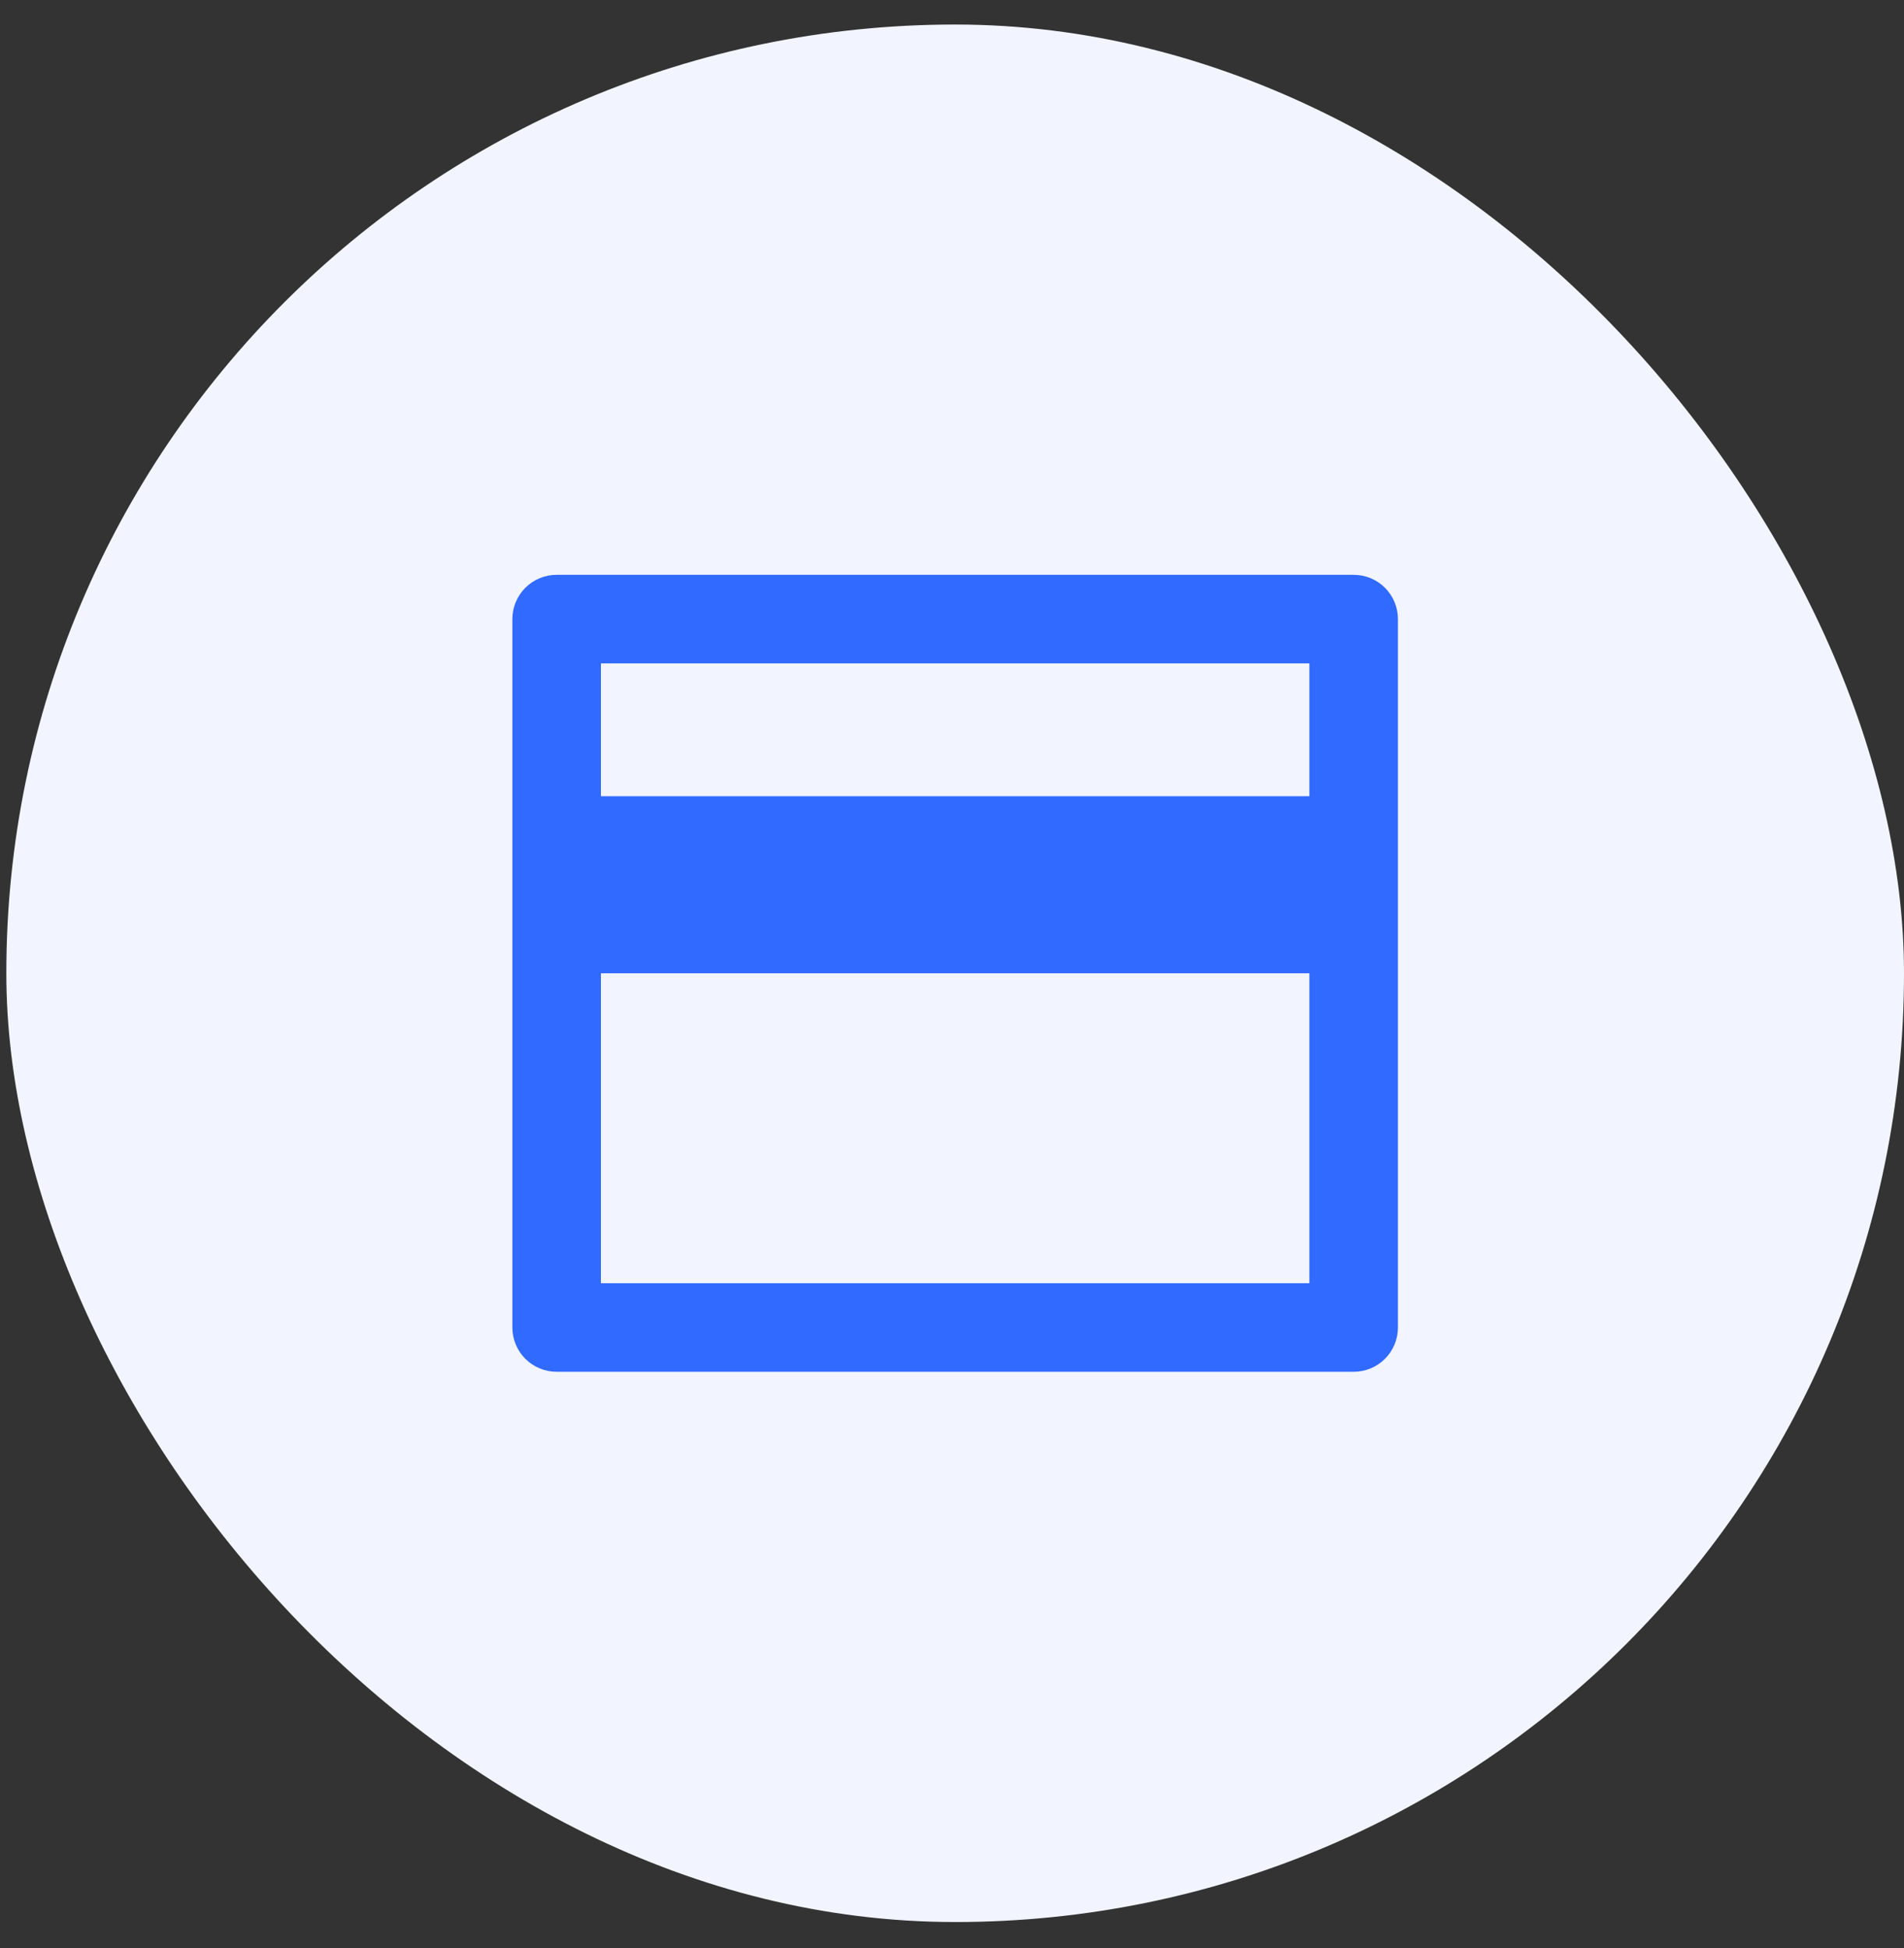
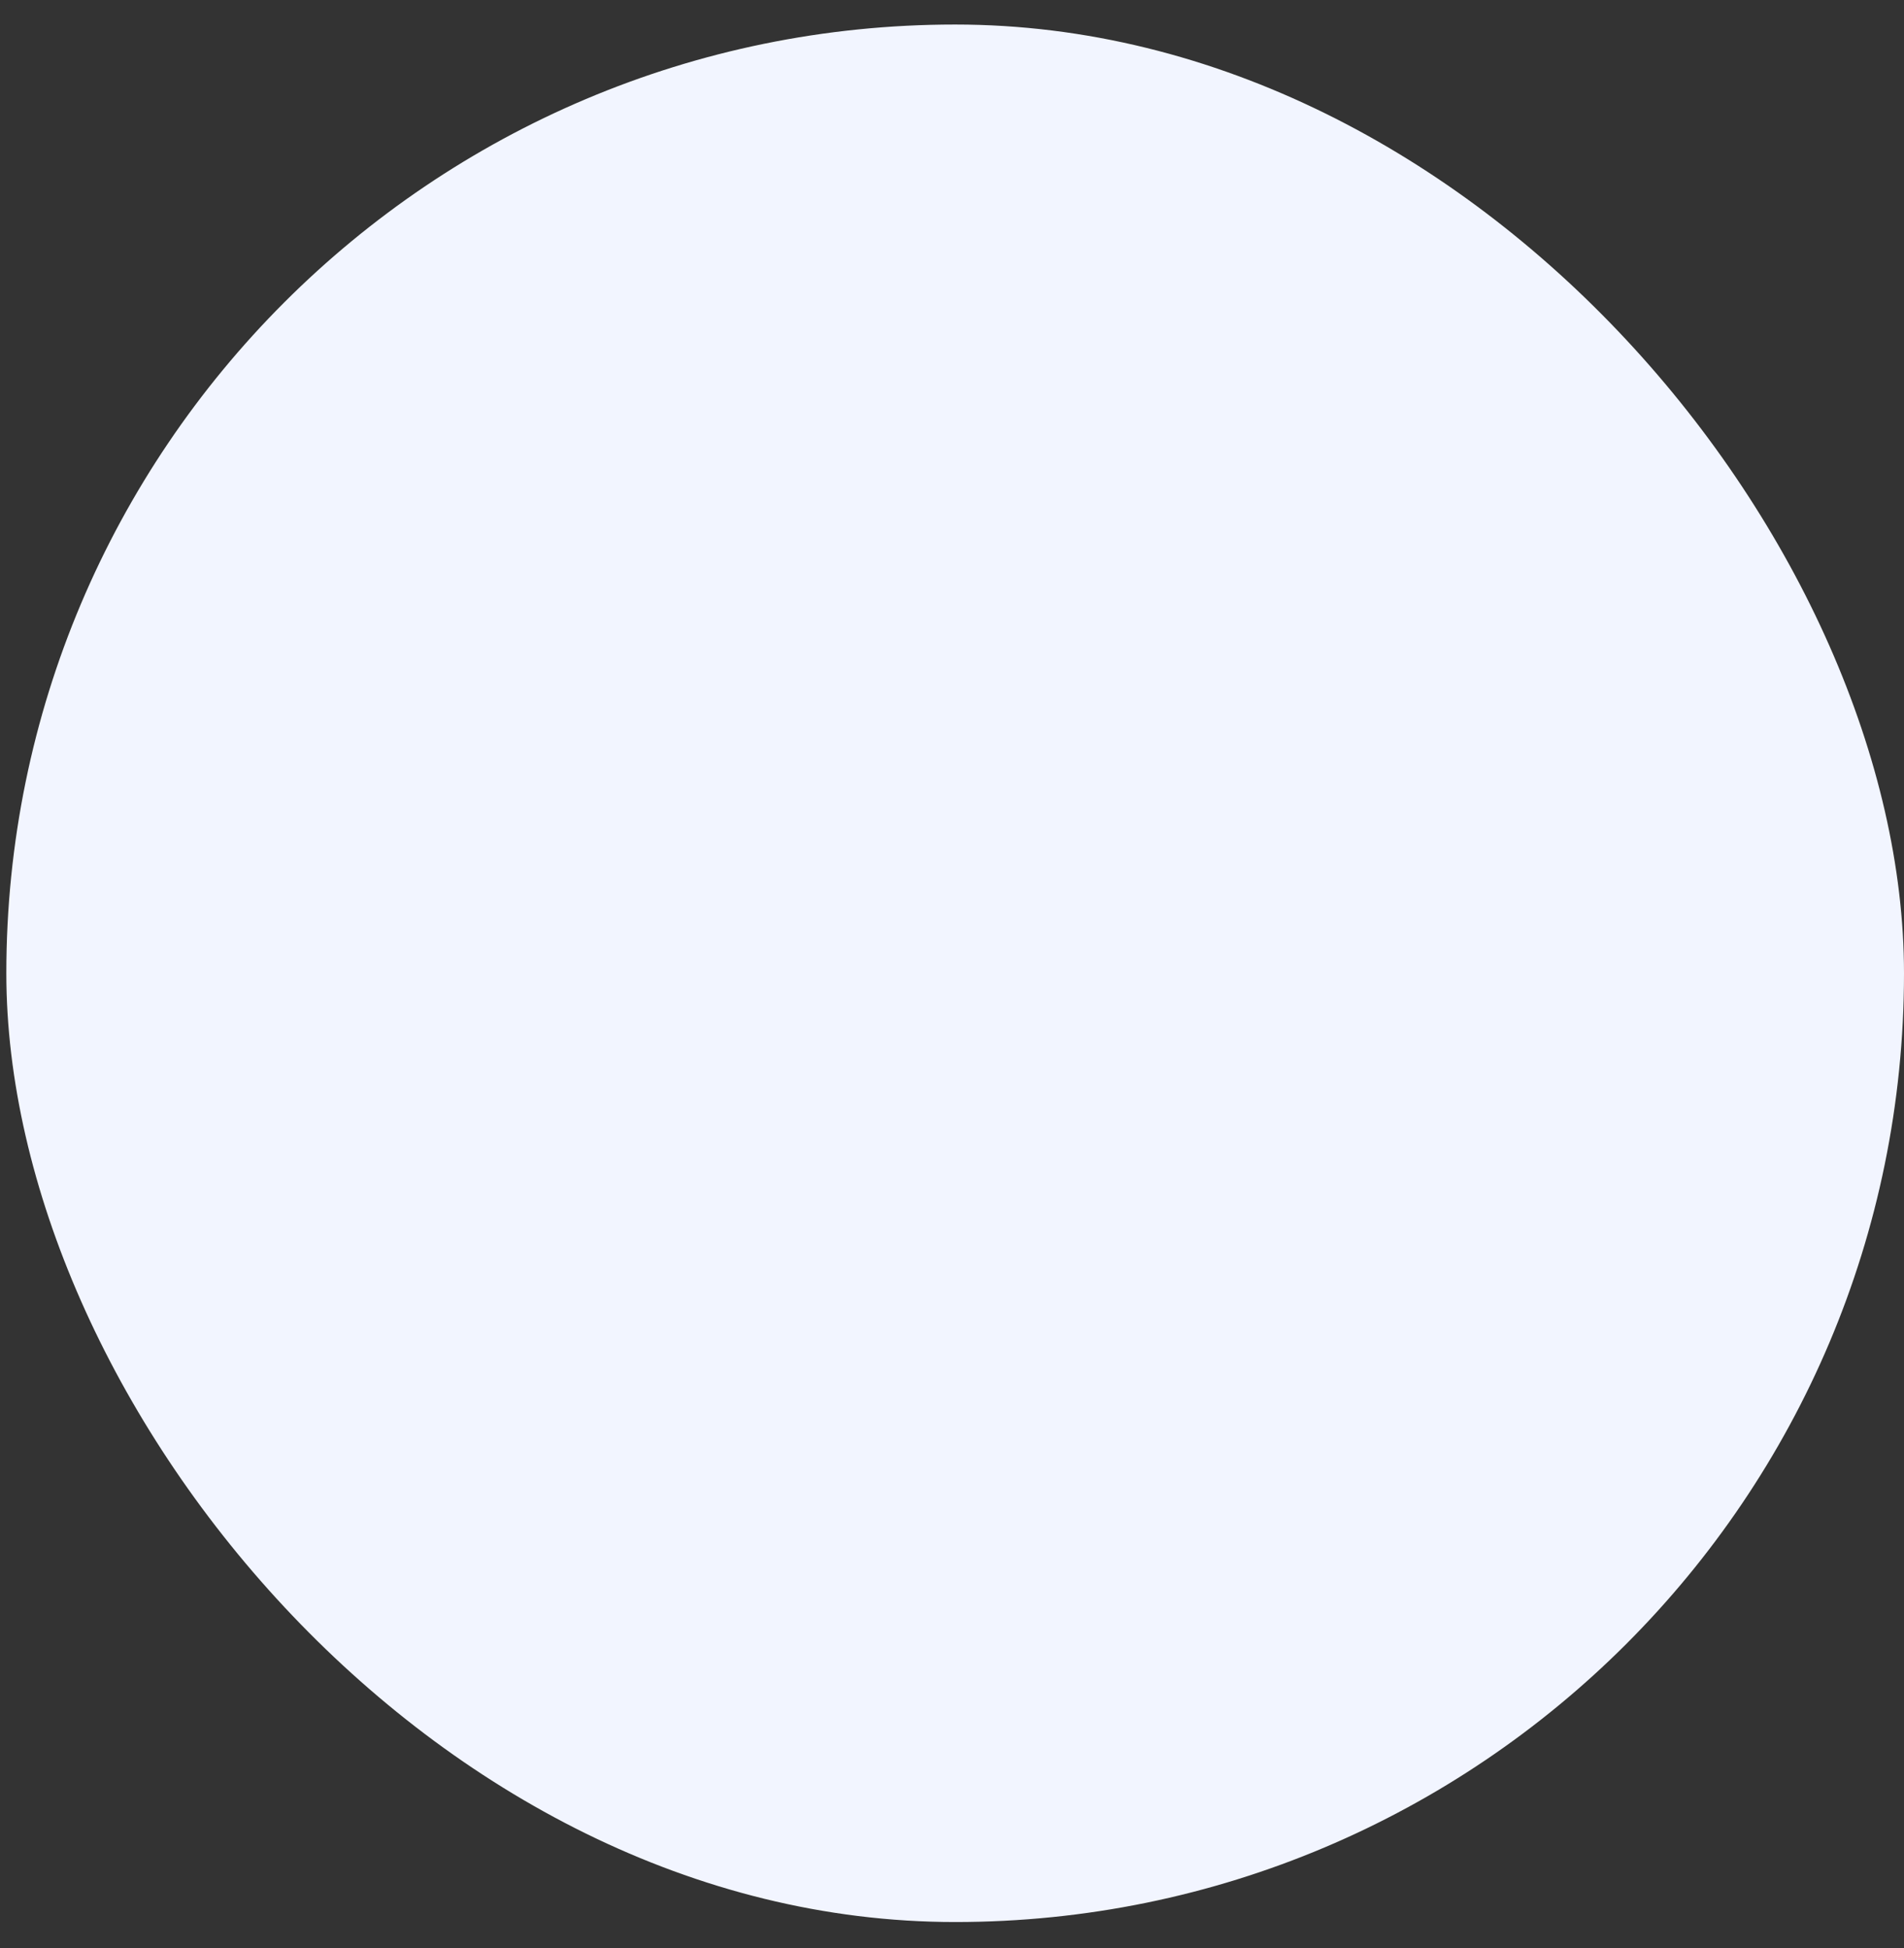
<svg xmlns="http://www.w3.org/2000/svg" width="43" height="44" viewBox="0 0 43 44" fill="none">
  <rect x="0" y="0" width="43" height="44" fill="#333333" stroke="none" />
  <rect x="0.143" y="0.554" width="42.857" height="42.857" rx="21.429" fill="#F2F5FF" />
-   <path d="M12.571 12.983H30.571C30.837 12.983 31.091 13.088 31.279 13.276C31.466 13.463 31.571 13.718 31.571 13.983V29.983C31.571 30.248 31.466 30.503 31.279 30.69C31.091 30.878 30.837 30.983 30.571 30.983H12.571C12.306 30.983 12.052 30.878 11.864 30.69C11.677 30.503 11.571 30.248 11.571 29.983V13.983C11.571 13.718 11.677 13.463 11.864 13.276C12.052 13.088 12.306 12.983 12.571 12.983ZM29.571 21.983H13.571V28.983H29.571V21.983ZM29.571 17.983V14.983H13.571V17.983H29.571Z" fill="#316AFF" />
</svg>